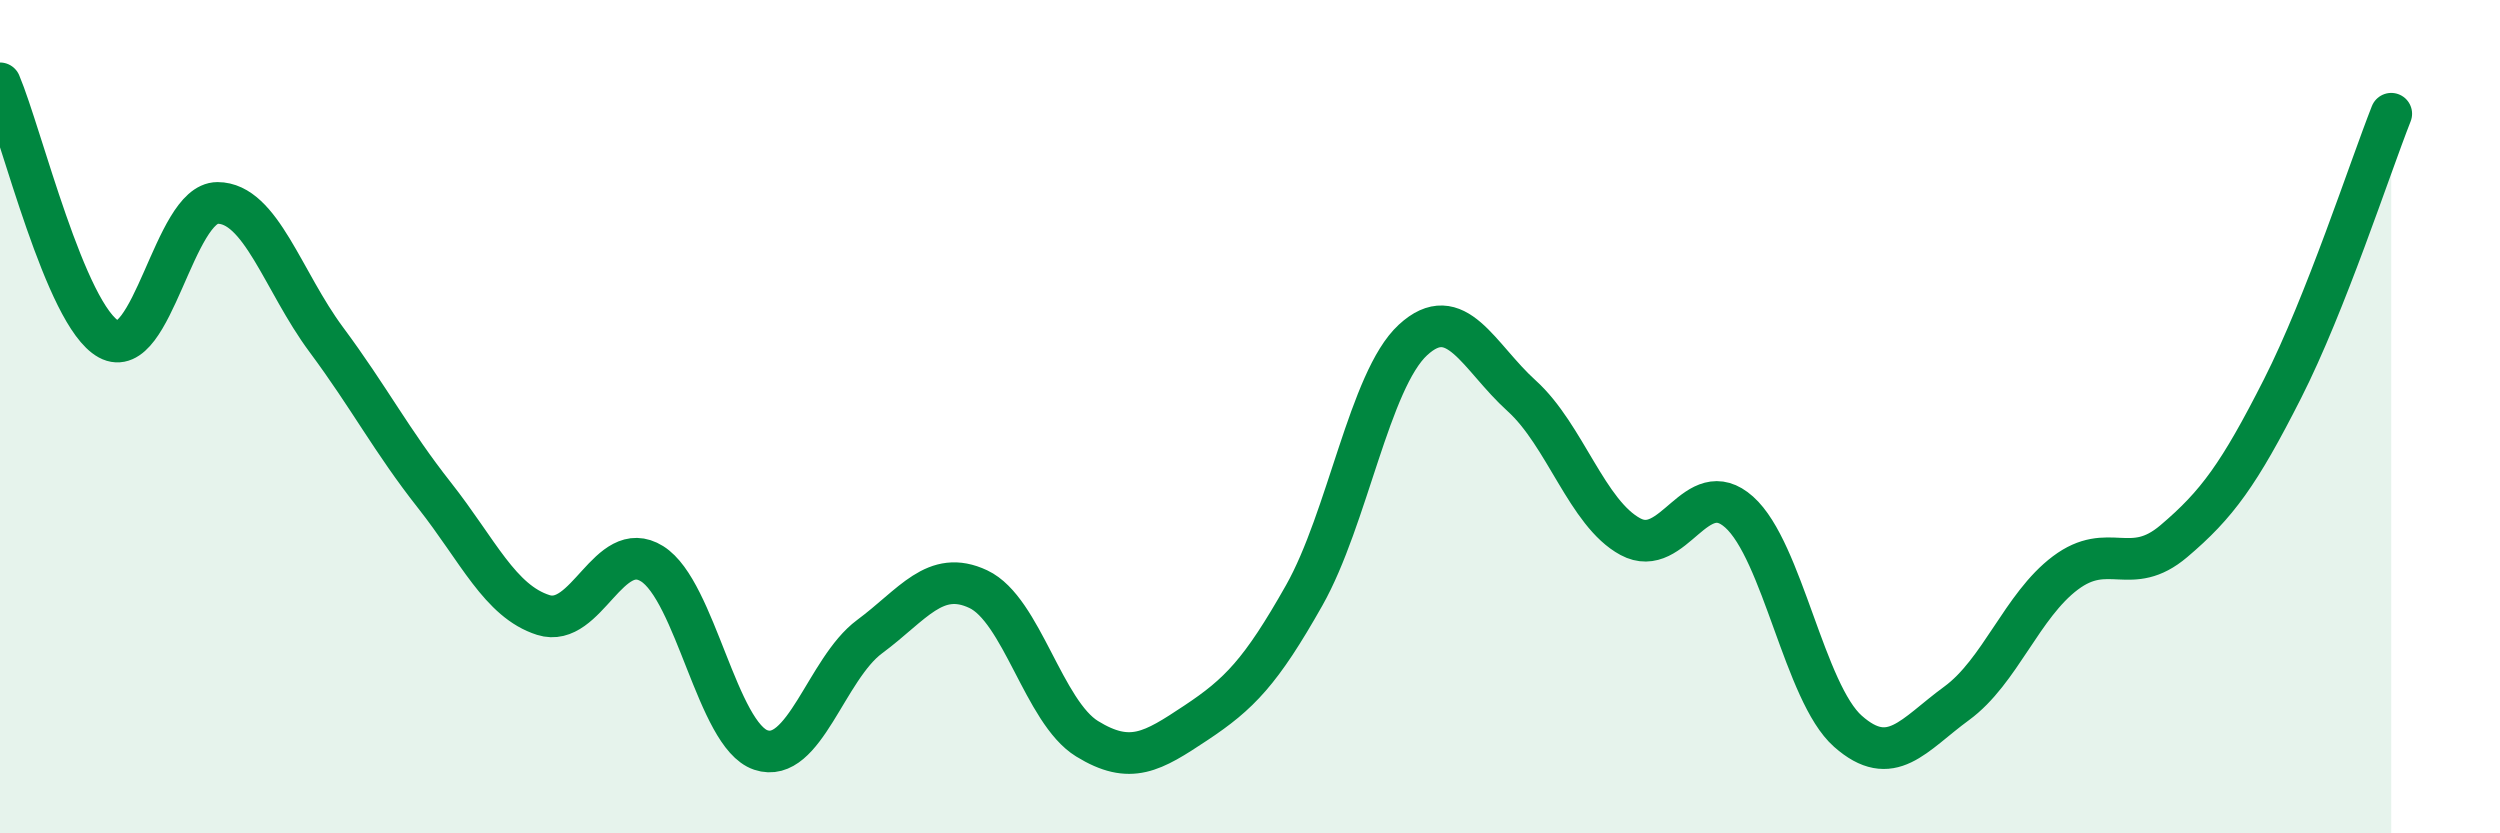
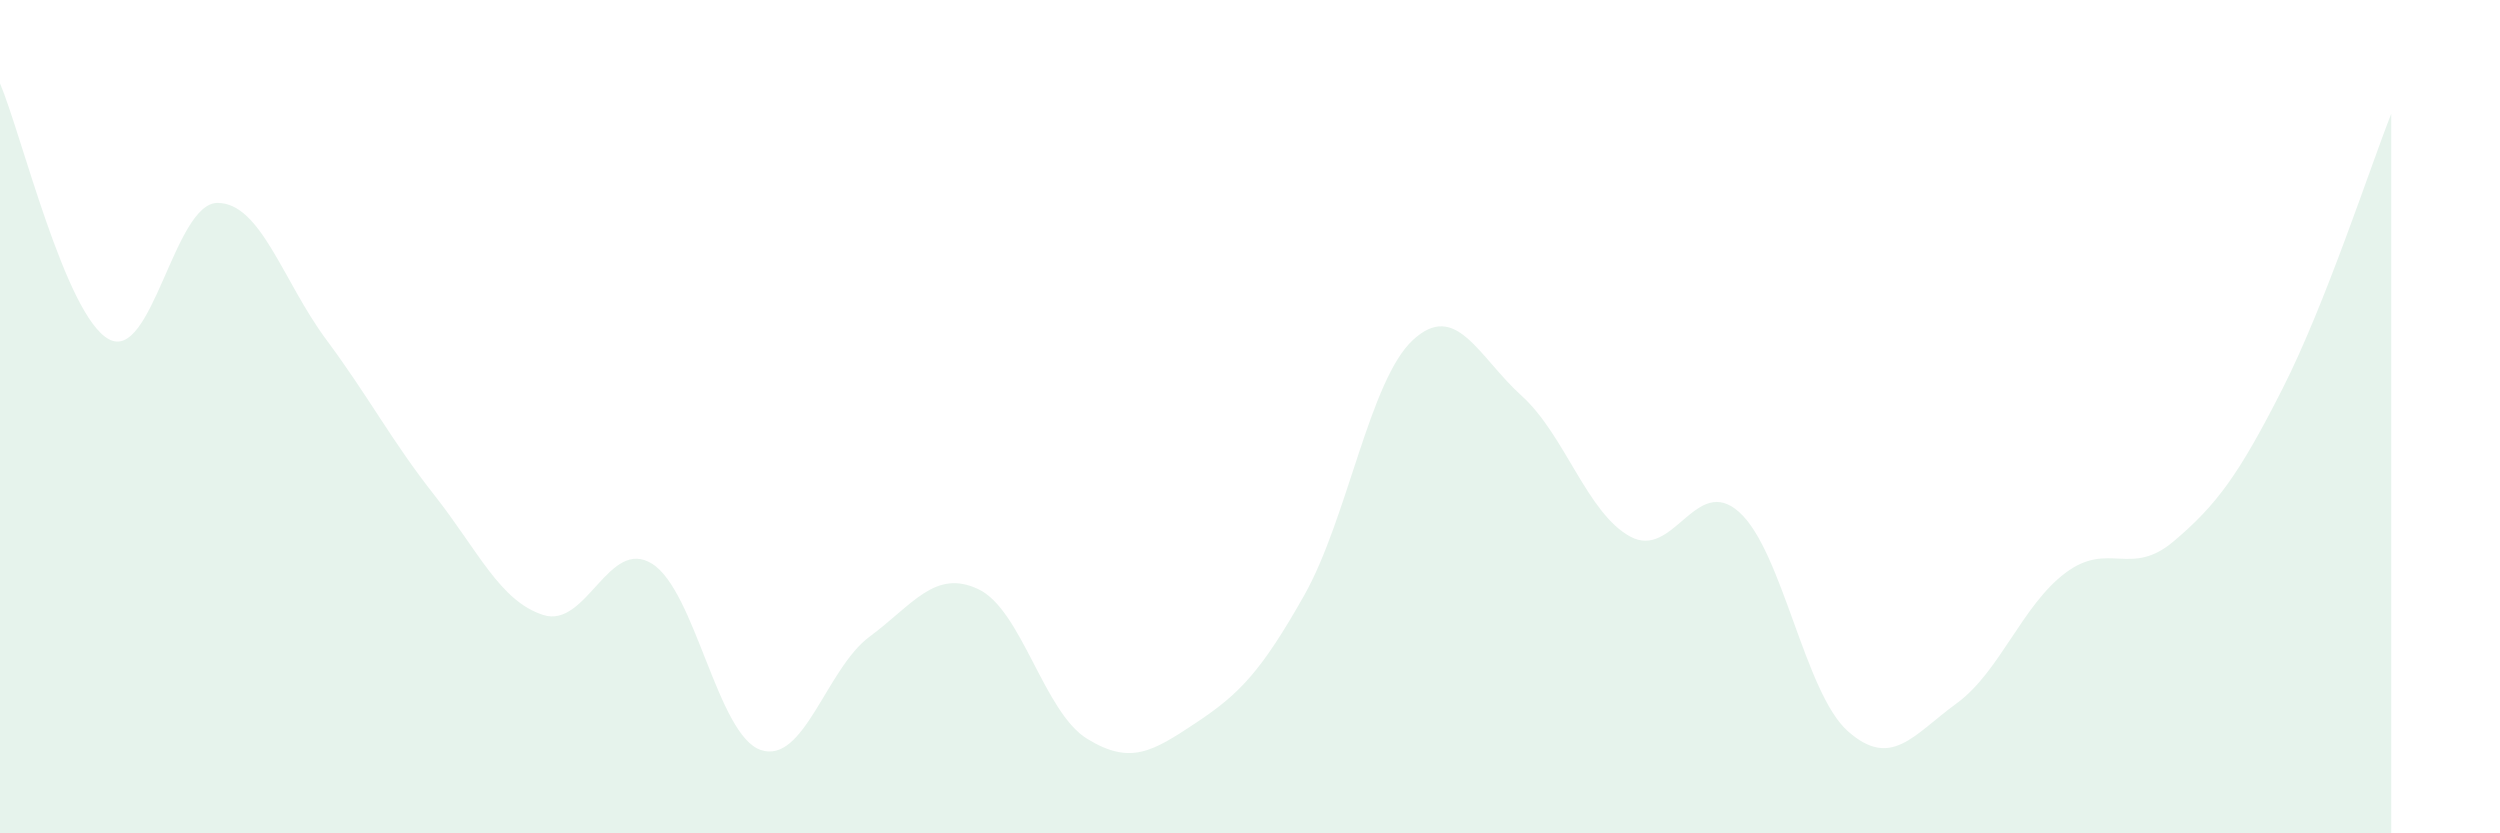
<svg xmlns="http://www.w3.org/2000/svg" width="60" height="20" viewBox="0 0 60 20">
-   <path d="M 0,2 C 0.52,3.23 1.57,7.57 2.61,8.14 C 3.65,8.71 4.18,4.87 5.22,4.87 C 6.26,4.87 6.79,6.75 7.83,8.15 C 8.87,9.55 9.39,10.57 10.43,11.89 C 11.47,13.21 12,14.43 13.04,14.76 C 14.08,15.09 14.61,12.88 15.65,13.53 C 16.69,14.18 17.22,17.65 18.26,18 C 19.3,18.35 19.83,16.05 20.87,15.28 C 21.91,14.51 22.44,13.65 23.48,14.14 C 24.52,14.63 25.05,17.09 26.09,17.73 C 27.13,18.37 27.66,18.04 28.7,17.35 C 29.74,16.66 30.26,16.13 31.3,14.29 C 32.34,12.45 32.87,9.12 33.91,8.16 C 34.95,7.2 35.48,8.56 36.52,9.5 C 37.56,10.44 38.09,12.32 39.13,12.88 C 40.17,13.44 40.7,11.36 41.74,12.29 C 42.78,13.22 43.31,16.63 44.35,17.55 C 45.39,18.47 45.92,17.64 46.96,16.88 C 48,16.12 48.53,14.53 49.57,13.75 C 50.61,12.97 51.13,13.87 52.17,12.99 C 53.21,12.11 53.74,11.38 54.78,9.33 C 55.82,7.28 56.87,4.05 57.39,2.73L57.39 20L0 20Z" fill="#008740" opacity="0.1" stroke-linecap="round" stroke-linejoin="round" />
-   <path d="M 0,2 C 0.52,3.23 1.57,7.57 2.61,8.14 C 3.65,8.71 4.18,4.87 5.22,4.87 C 6.26,4.87 6.79,6.75 7.83,8.15 C 8.87,9.55 9.39,10.57 10.43,11.89 C 11.47,13.21 12,14.43 13.04,14.76 C 14.08,15.09 14.61,12.88 15.65,13.53 C 16.69,14.18 17.22,17.65 18.26,18 C 19.3,18.35 19.83,16.05 20.87,15.28 C 21.91,14.51 22.44,13.65 23.48,14.14 C 24.52,14.63 25.05,17.09 26.09,17.73 C 27.13,18.37 27.66,18.04 28.7,17.35 C 29.74,16.66 30.26,16.13 31.3,14.29 C 32.34,12.45 32.87,9.12 33.91,8.16 C 34.95,7.2 35.48,8.56 36.52,9.5 C 37.56,10.44 38.09,12.32 39.13,12.88 C 40.17,13.44 40.7,11.36 41.74,12.29 C 42.78,13.22 43.31,16.63 44.35,17.55 C 45.39,18.47 45.92,17.64 46.96,16.88 C 48,16.12 48.53,14.53 49.57,13.75 C 50.61,12.97 51.13,13.87 52.17,12.99 C 53.21,12.11 53.74,11.38 54.78,9.33 C 55.82,7.28 56.87,4.05 57.39,2.73" stroke="#008740" stroke-width="1" fill="none" stroke-linecap="round" stroke-linejoin="round" />
+   <path d="M 0,2 C 0.52,3.23 1.57,7.57 2.61,8.14 C 3.65,8.71 4.18,4.87 5.22,4.87 C 6.26,4.87 6.79,6.75 7.83,8.15 C 8.87,9.55 9.39,10.57 10.43,11.89 C 11.47,13.21 12,14.43 13.04,14.76 C 14.08,15.09 14.61,12.88 15.65,13.53 C 16.69,14.18 17.22,17.65 18.26,18 C 19.3,18.35 19.83,16.05 20.87,15.28 C 21.91,14.51 22.44,13.65 23.48,14.14 C 24.52,14.63 25.05,17.09 26.09,17.73 C 27.13,18.37 27.66,18.04 28.7,17.35 C 29.74,16.66 30.26,16.13 31.3,14.29 C 32.34,12.45 32.87,9.12 33.91,8.16 C 34.95,7.2 35.48,8.56 36.52,9.5 C 37.56,10.44 38.09,12.32 39.13,12.88 C 40.17,13.44 40.7,11.36 41.74,12.29 C 42.78,13.22 43.31,16.63 44.35,17.55 C 45.39,18.47 45.92,17.64 46.96,16.88 C 48,16.12 48.53,14.53 49.57,13.75 C 50.61,12.97 51.13,13.87 52.17,12.99 C 53.21,12.11 53.74,11.38 54.78,9.33 C 55.82,7.28 56.87,4.05 57.39,2.73L57.39 20L0 20" fill="#008740" opacity="0.1" stroke-linecap="round" stroke-linejoin="round" />
</svg>